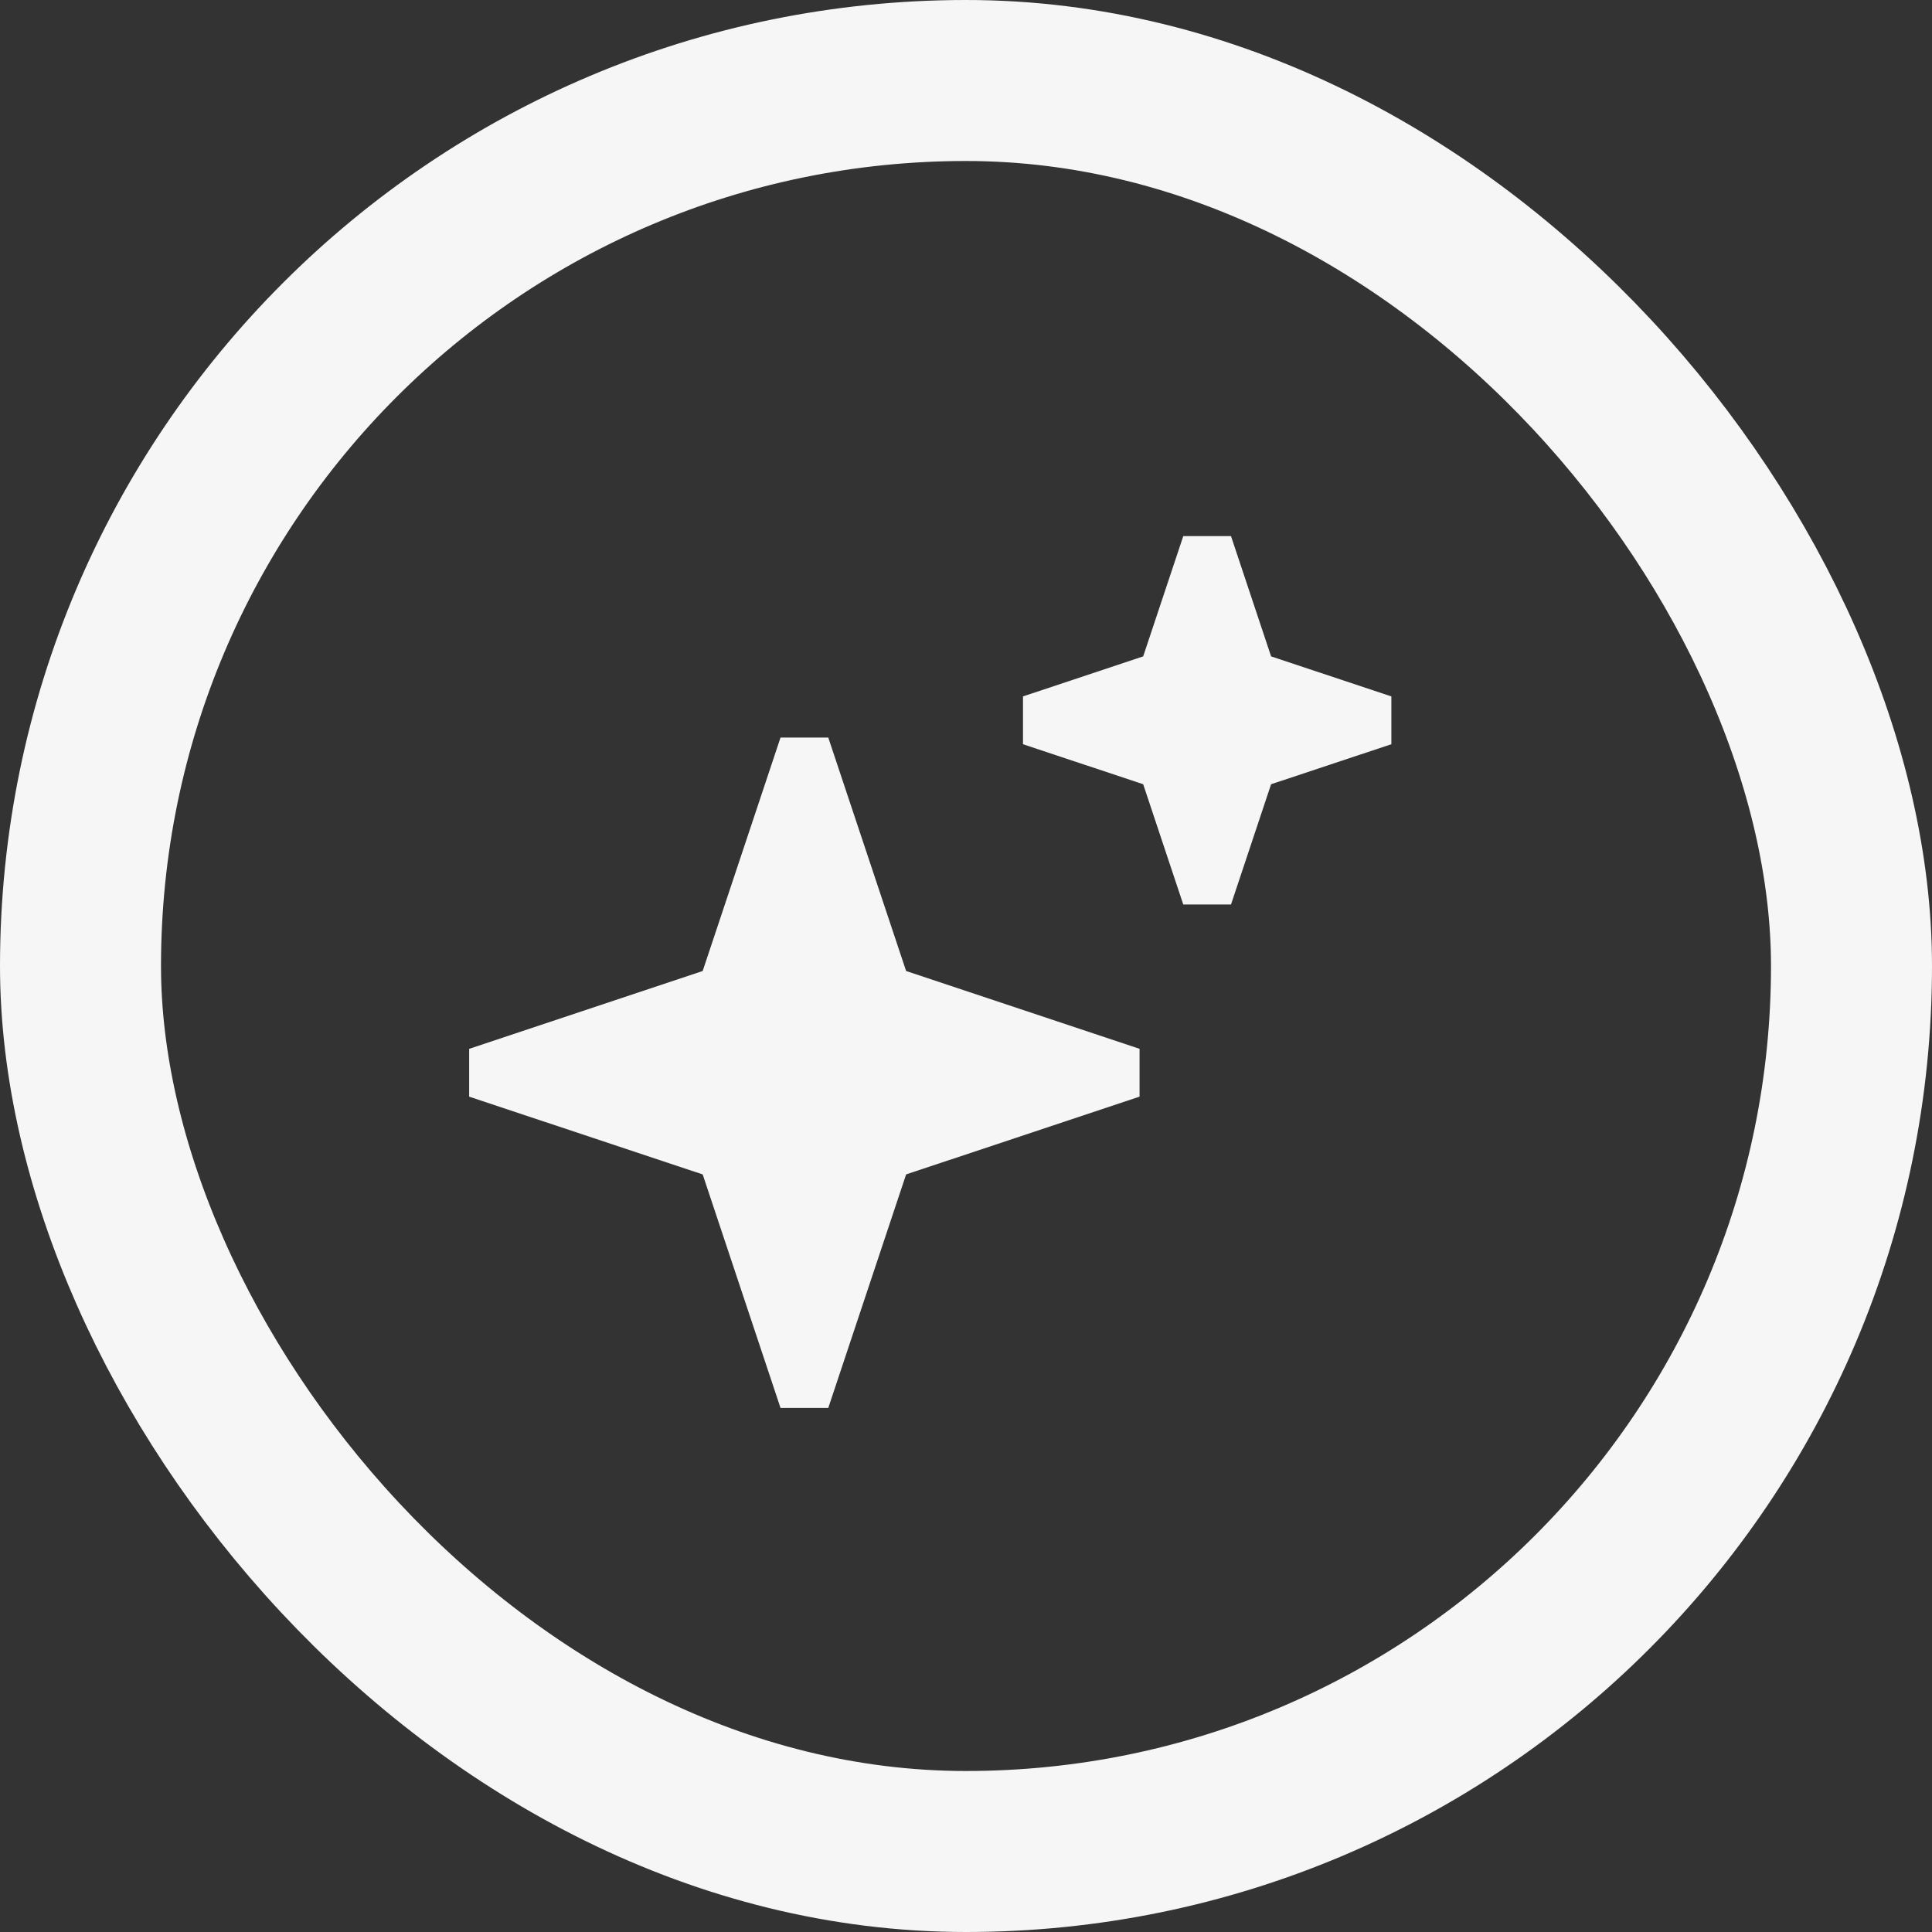
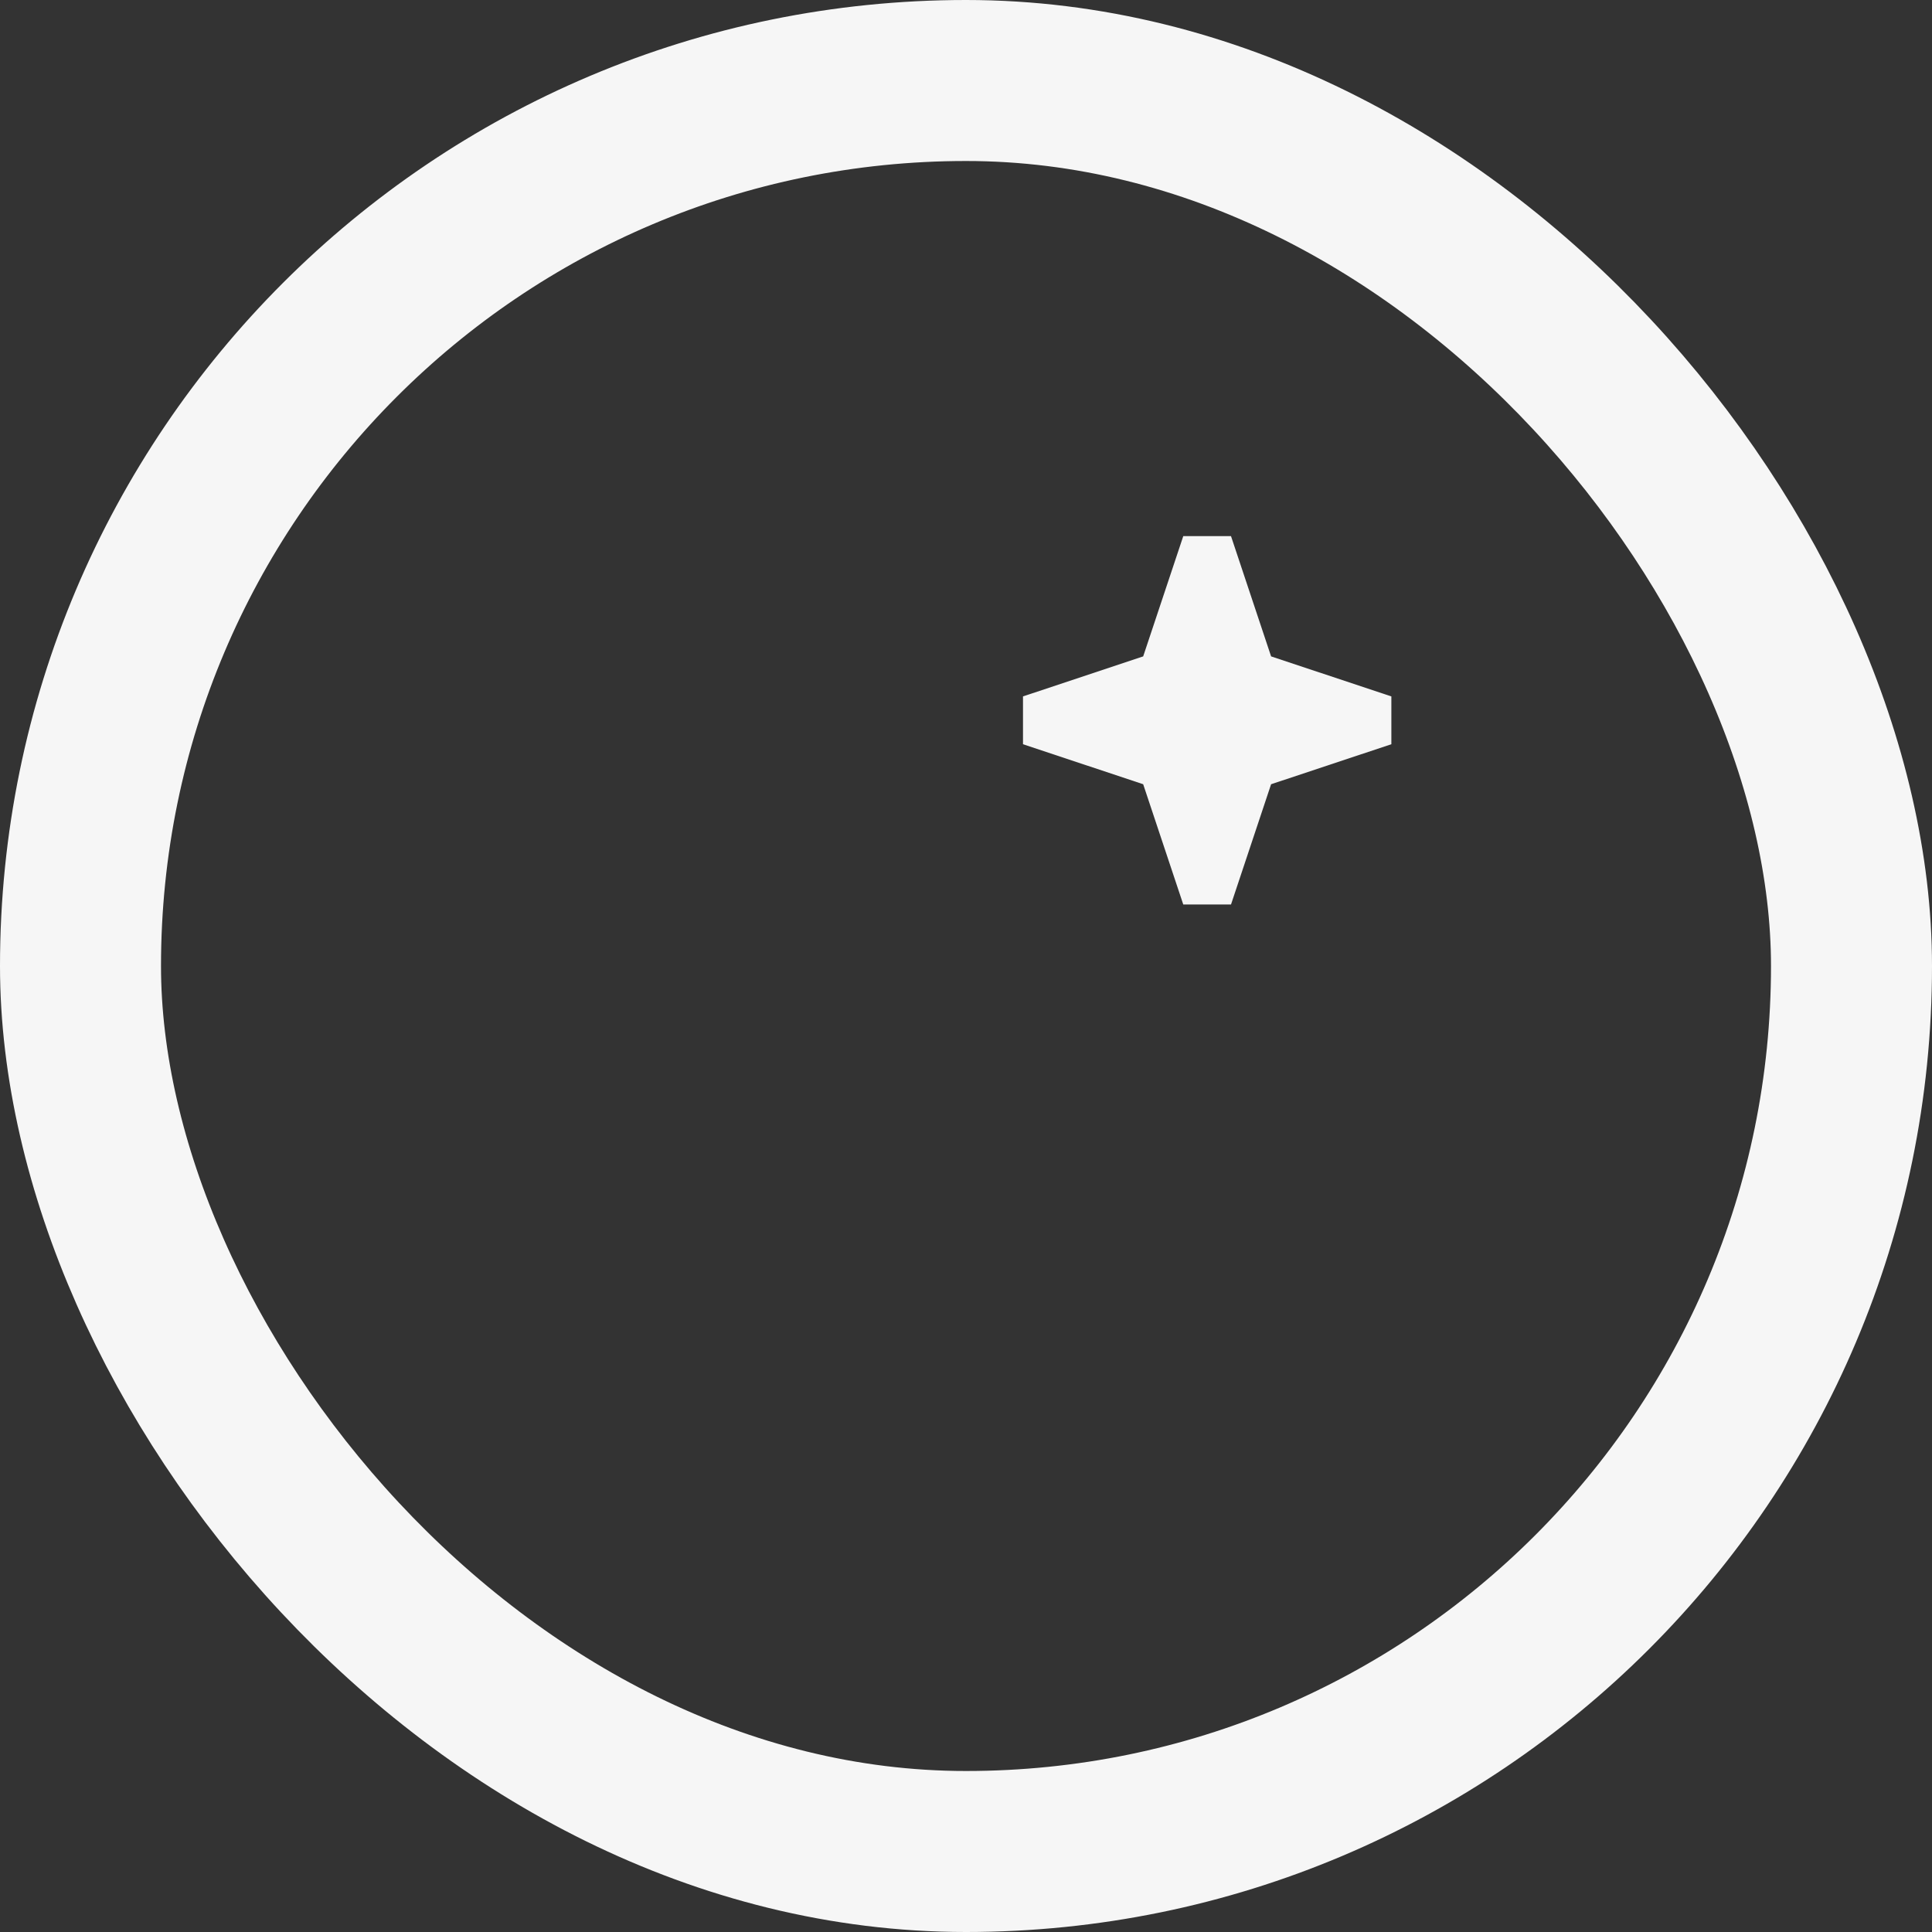
<svg xmlns="http://www.w3.org/2000/svg" width="24" height="24" viewBox="0 0 24 24" fill="none">
  <rect x="0" y="0" width="24" height="24" fill="#333333" stroke="none" />
  <rect x="1" y="1" width="22" height="22" rx="11" stroke="#F6F6F6" stroke-width="2" />
-   <path fill-rule="evenodd" clip-rule="evenodd" d="M8.729 12.062L9.696 9.162H10.289L11.256 12.062L14.156 13.029V13.623L11.256 14.589L10.289 17.49H9.696L8.729 14.589L5.828 13.623V13.029L8.729 12.062Z" fill="#F6F6F6" />
  <path fill-rule="evenodd" clip-rule="evenodd" d="M14.201 8.154L14.699 6.66H15.292L15.79 8.154L17.284 8.651V9.245L15.79 9.742L15.292 11.236H14.699L14.201 9.742L12.708 9.245V8.651L14.201 8.154Z" fill="#F6F6F6" />
</svg>